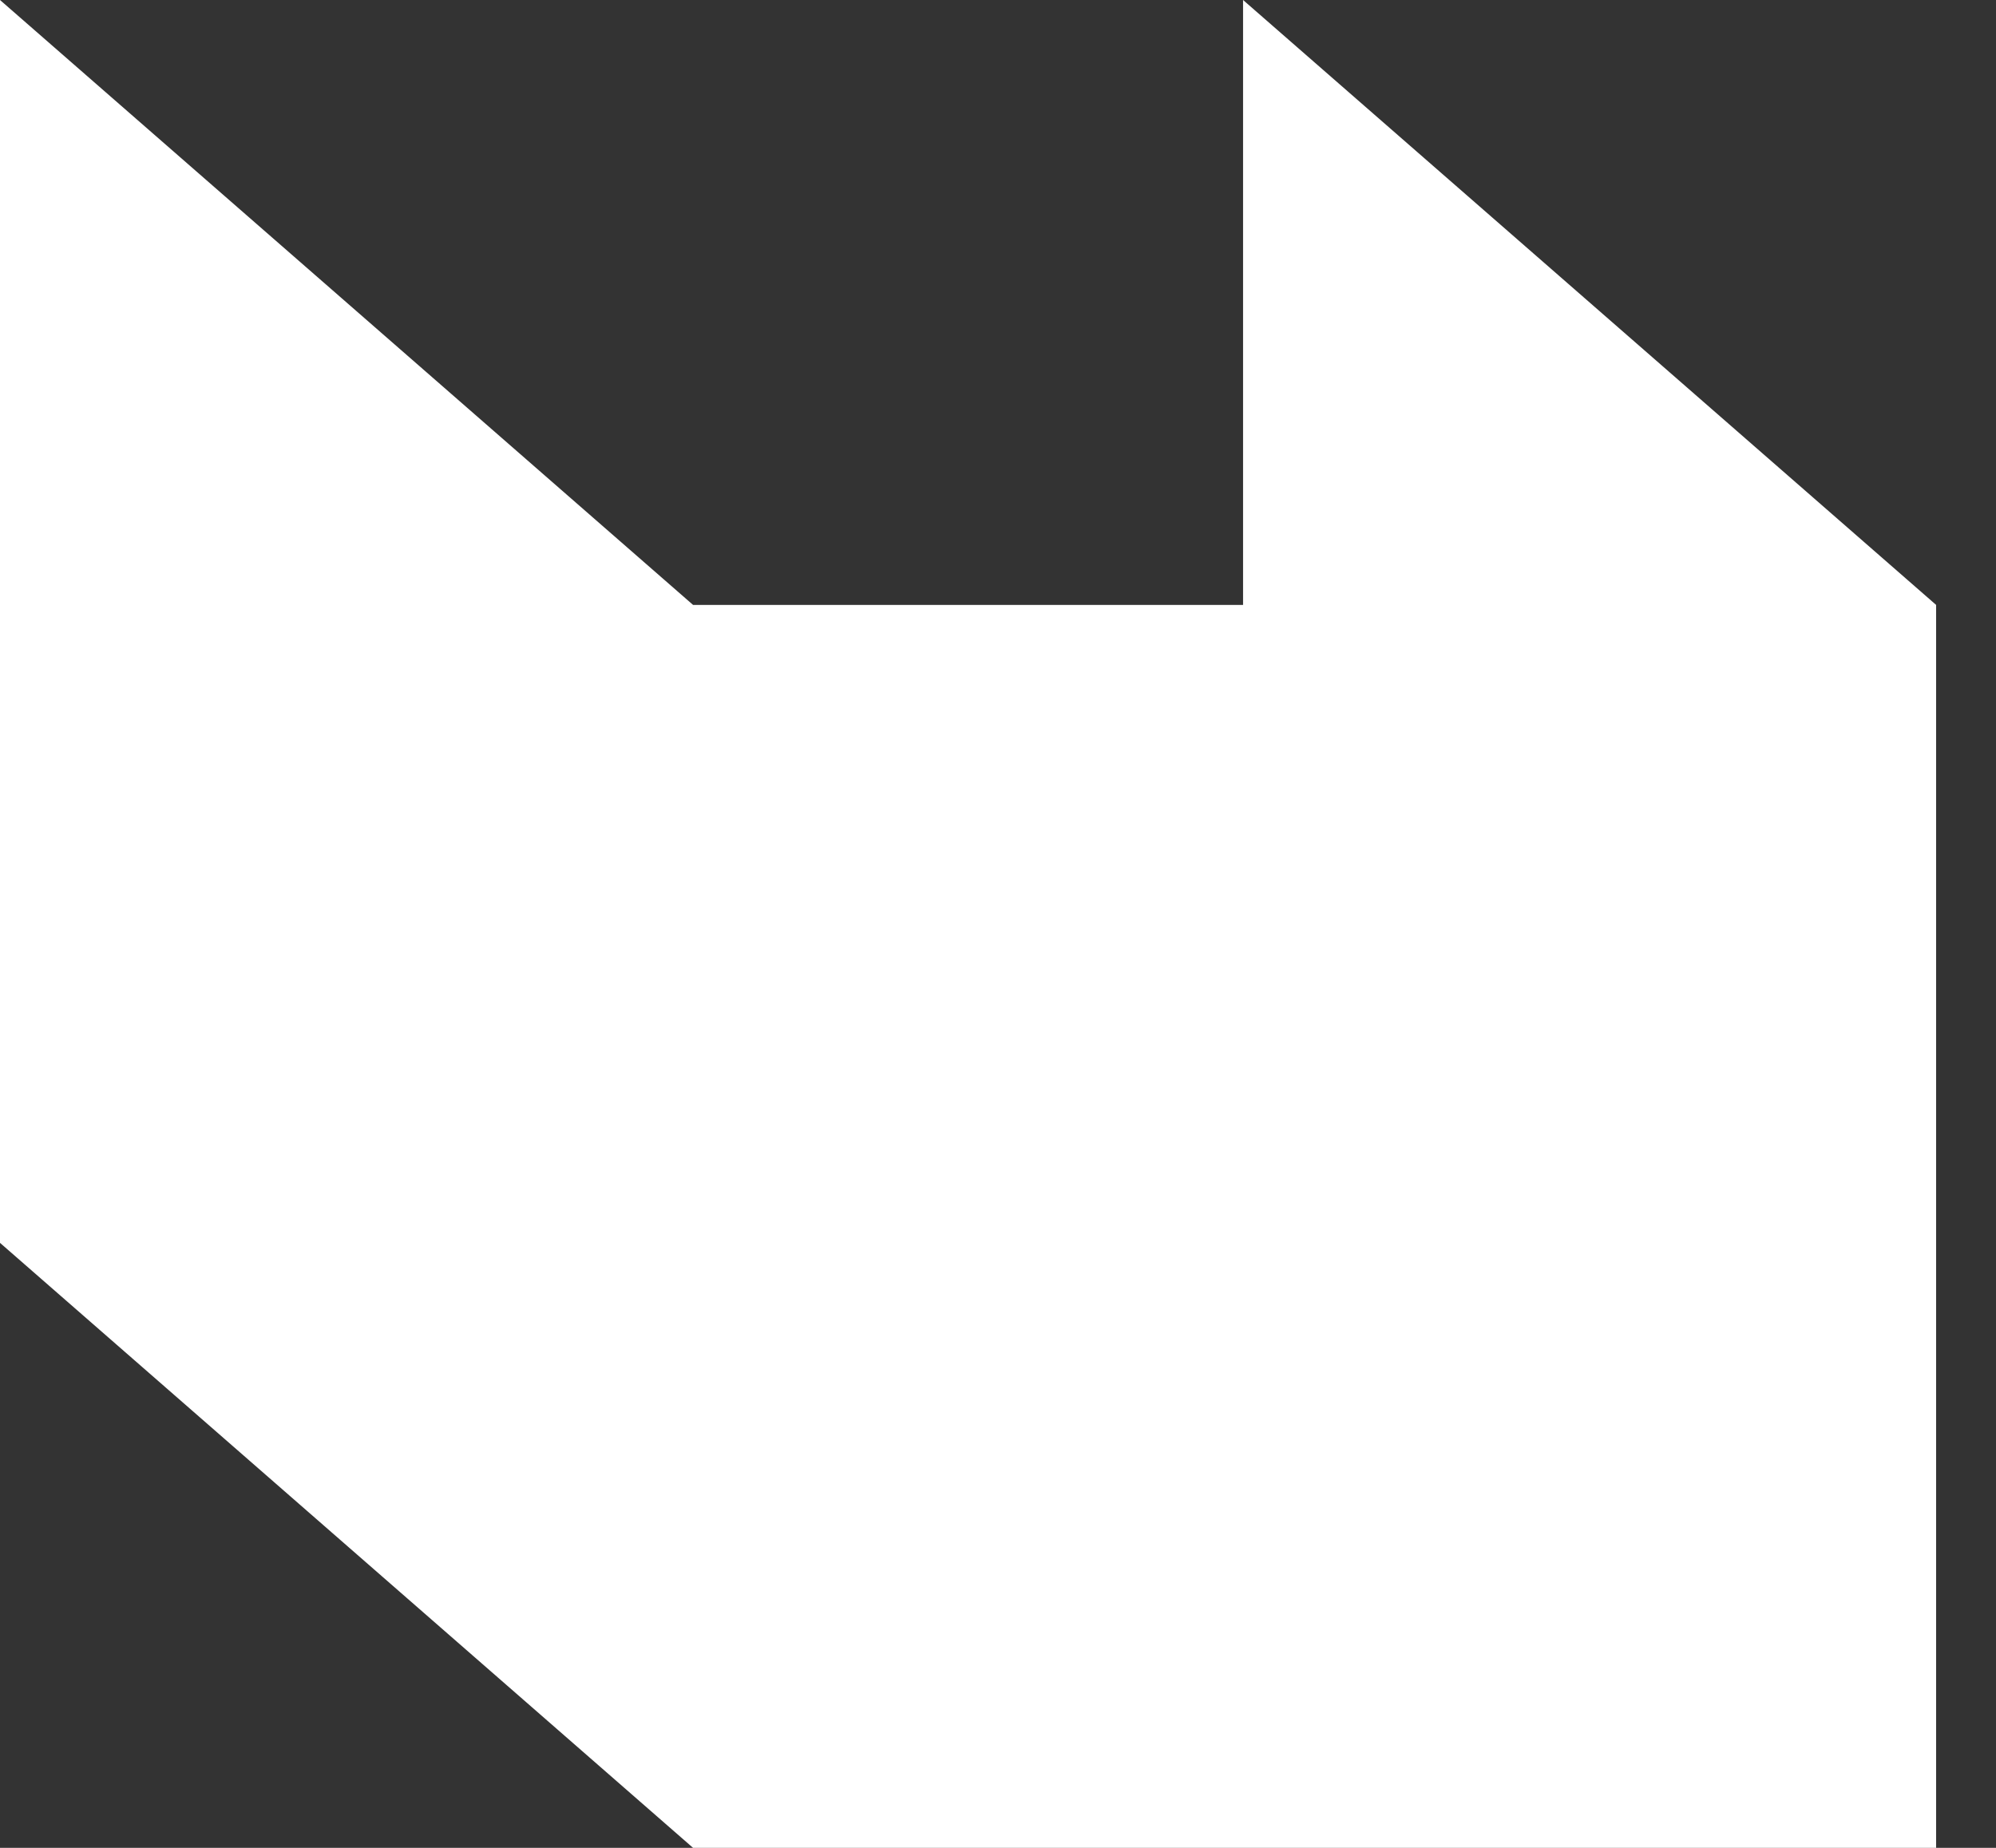
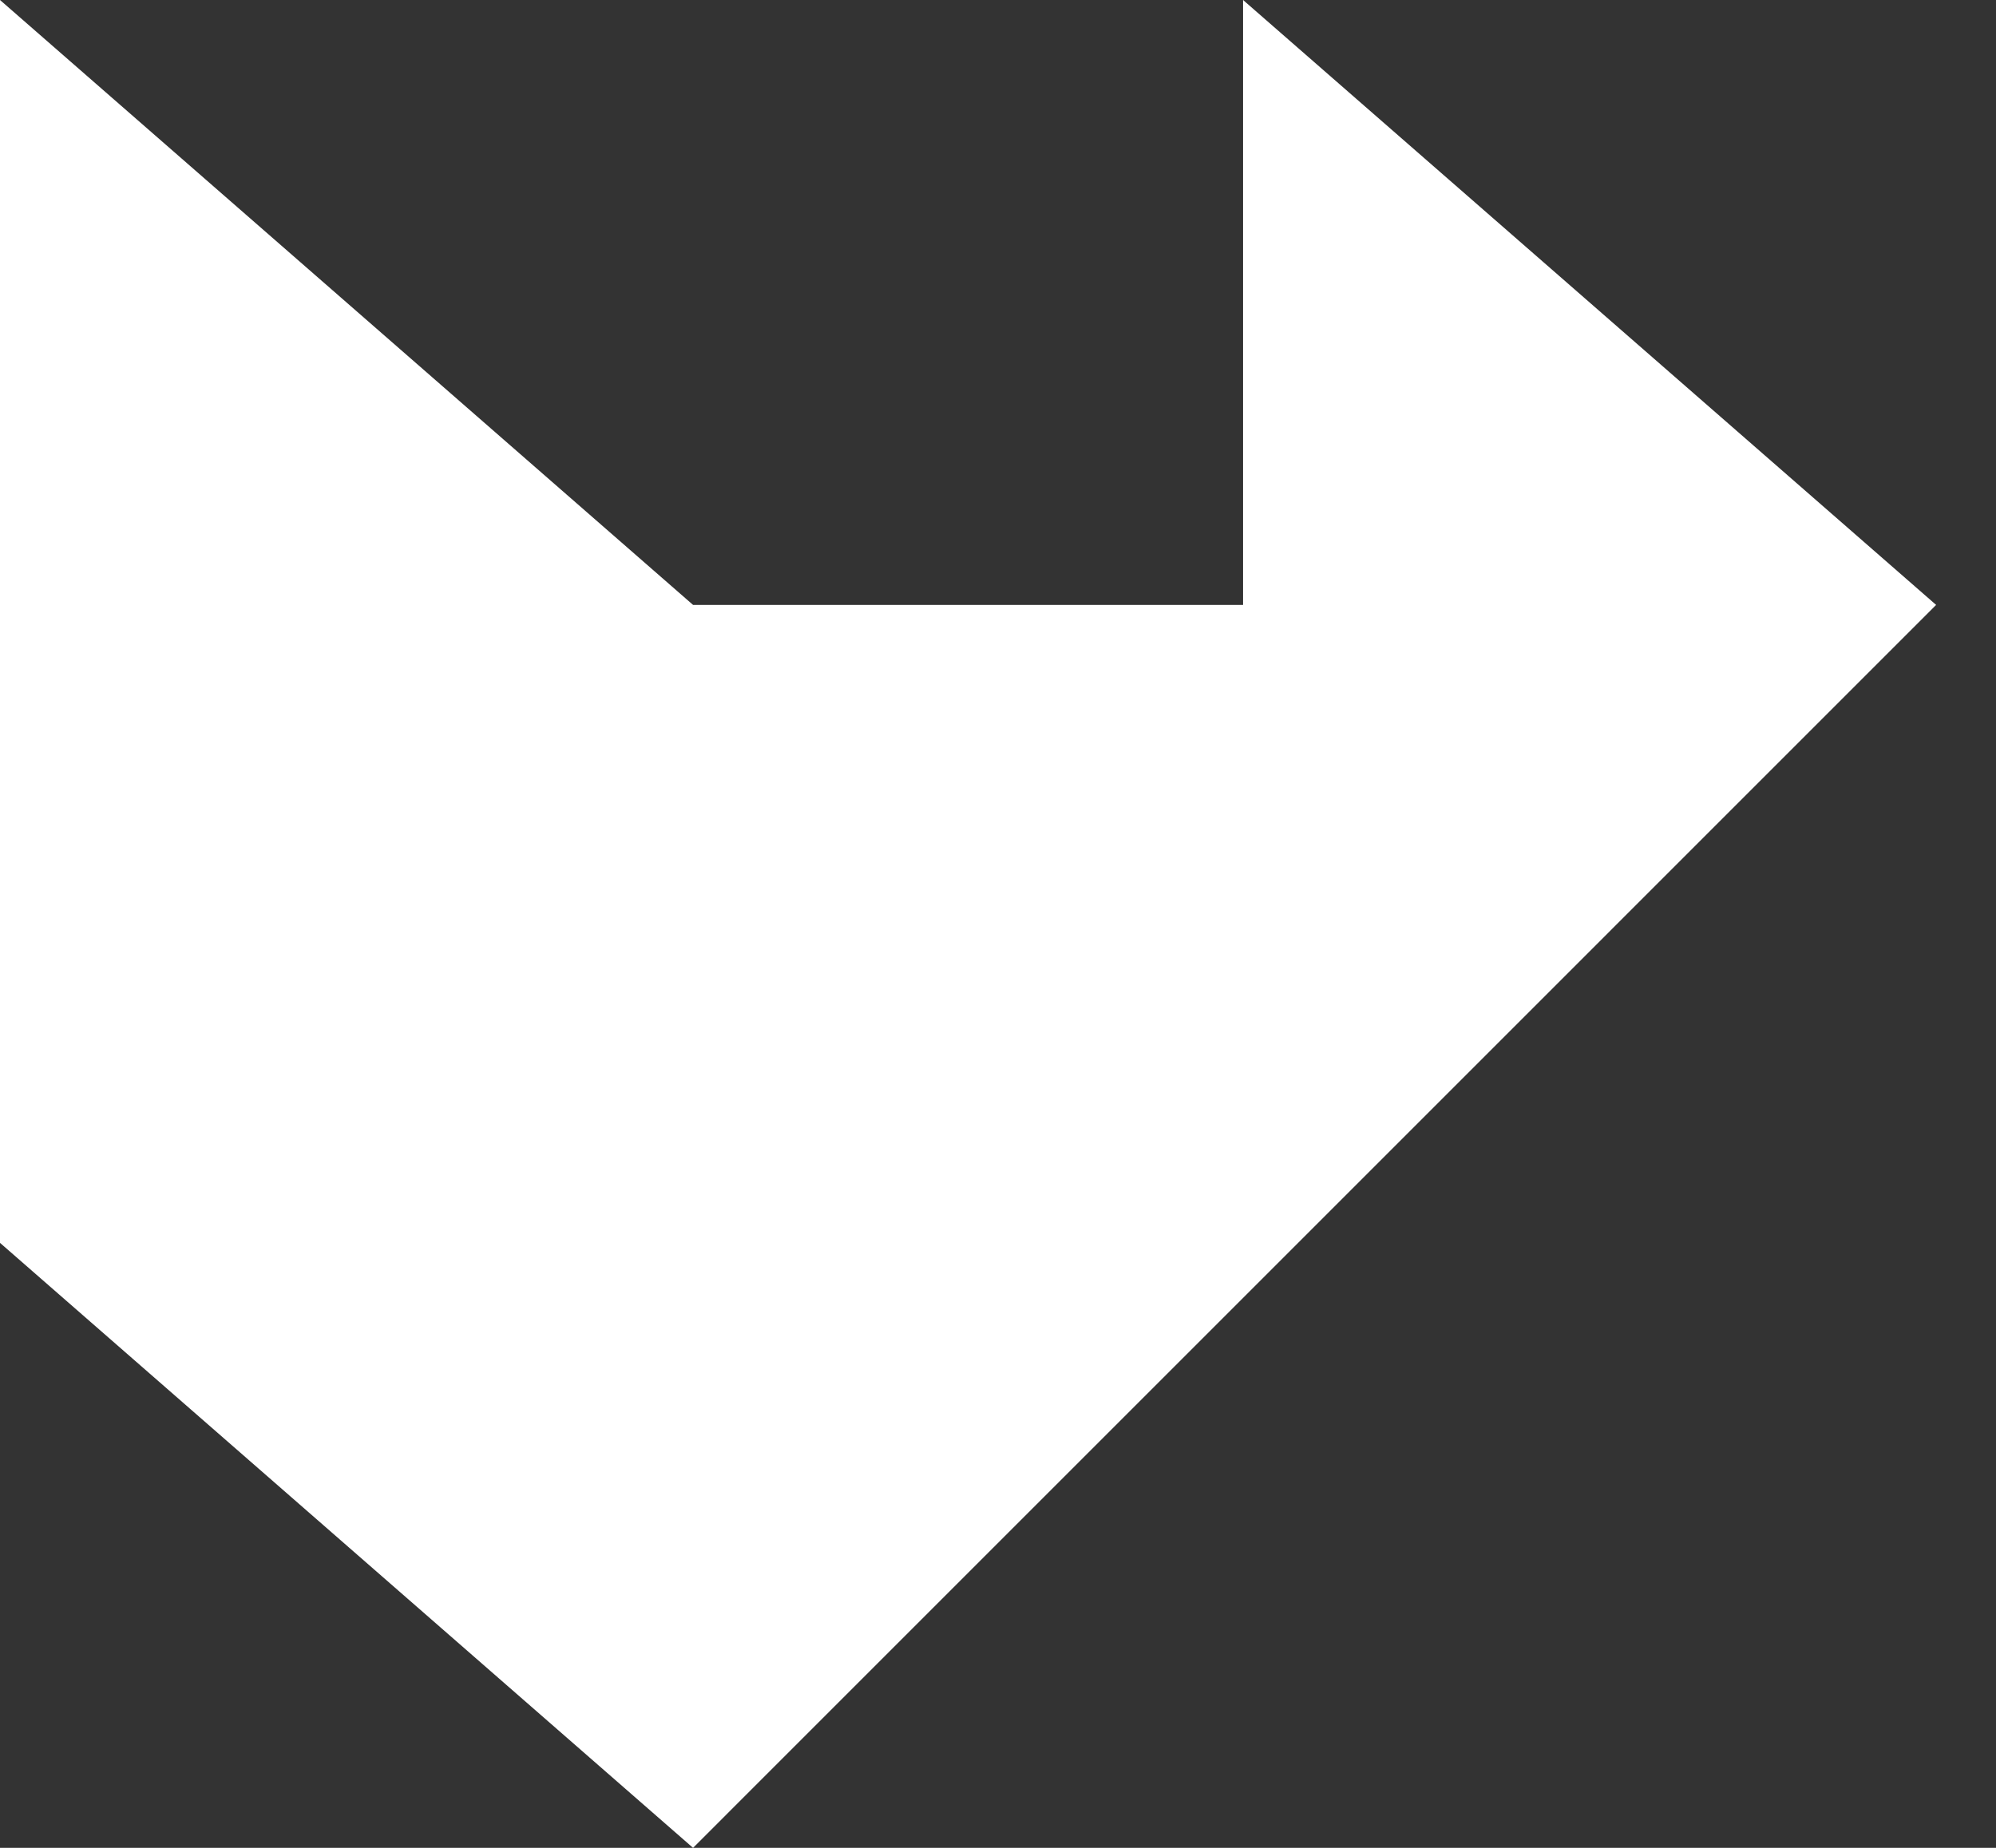
<svg xmlns="http://www.w3.org/2000/svg" width="27" height="25" viewBox="0 0 27 25" fill="none">
  <rect x="0" y="0" width="27" height="25" fill="#333333" stroke="none" />
-   <path d="M26.19 8.184L26.19 25L9.375 25L3.57752e-07 16.815L1.09277e-06 1.14441e-05L9.375 8.184L16.815 8.184L16.815 1.21791e-05L26.19 8.184Z" fill="white" />
+   <path d="M26.19 8.184L9.375 25L3.57752e-07 16.815L1.09277e-06 1.14441e-05L9.375 8.184L16.815 8.184L16.815 1.21791e-05L26.19 8.184Z" fill="white" />
</svg>